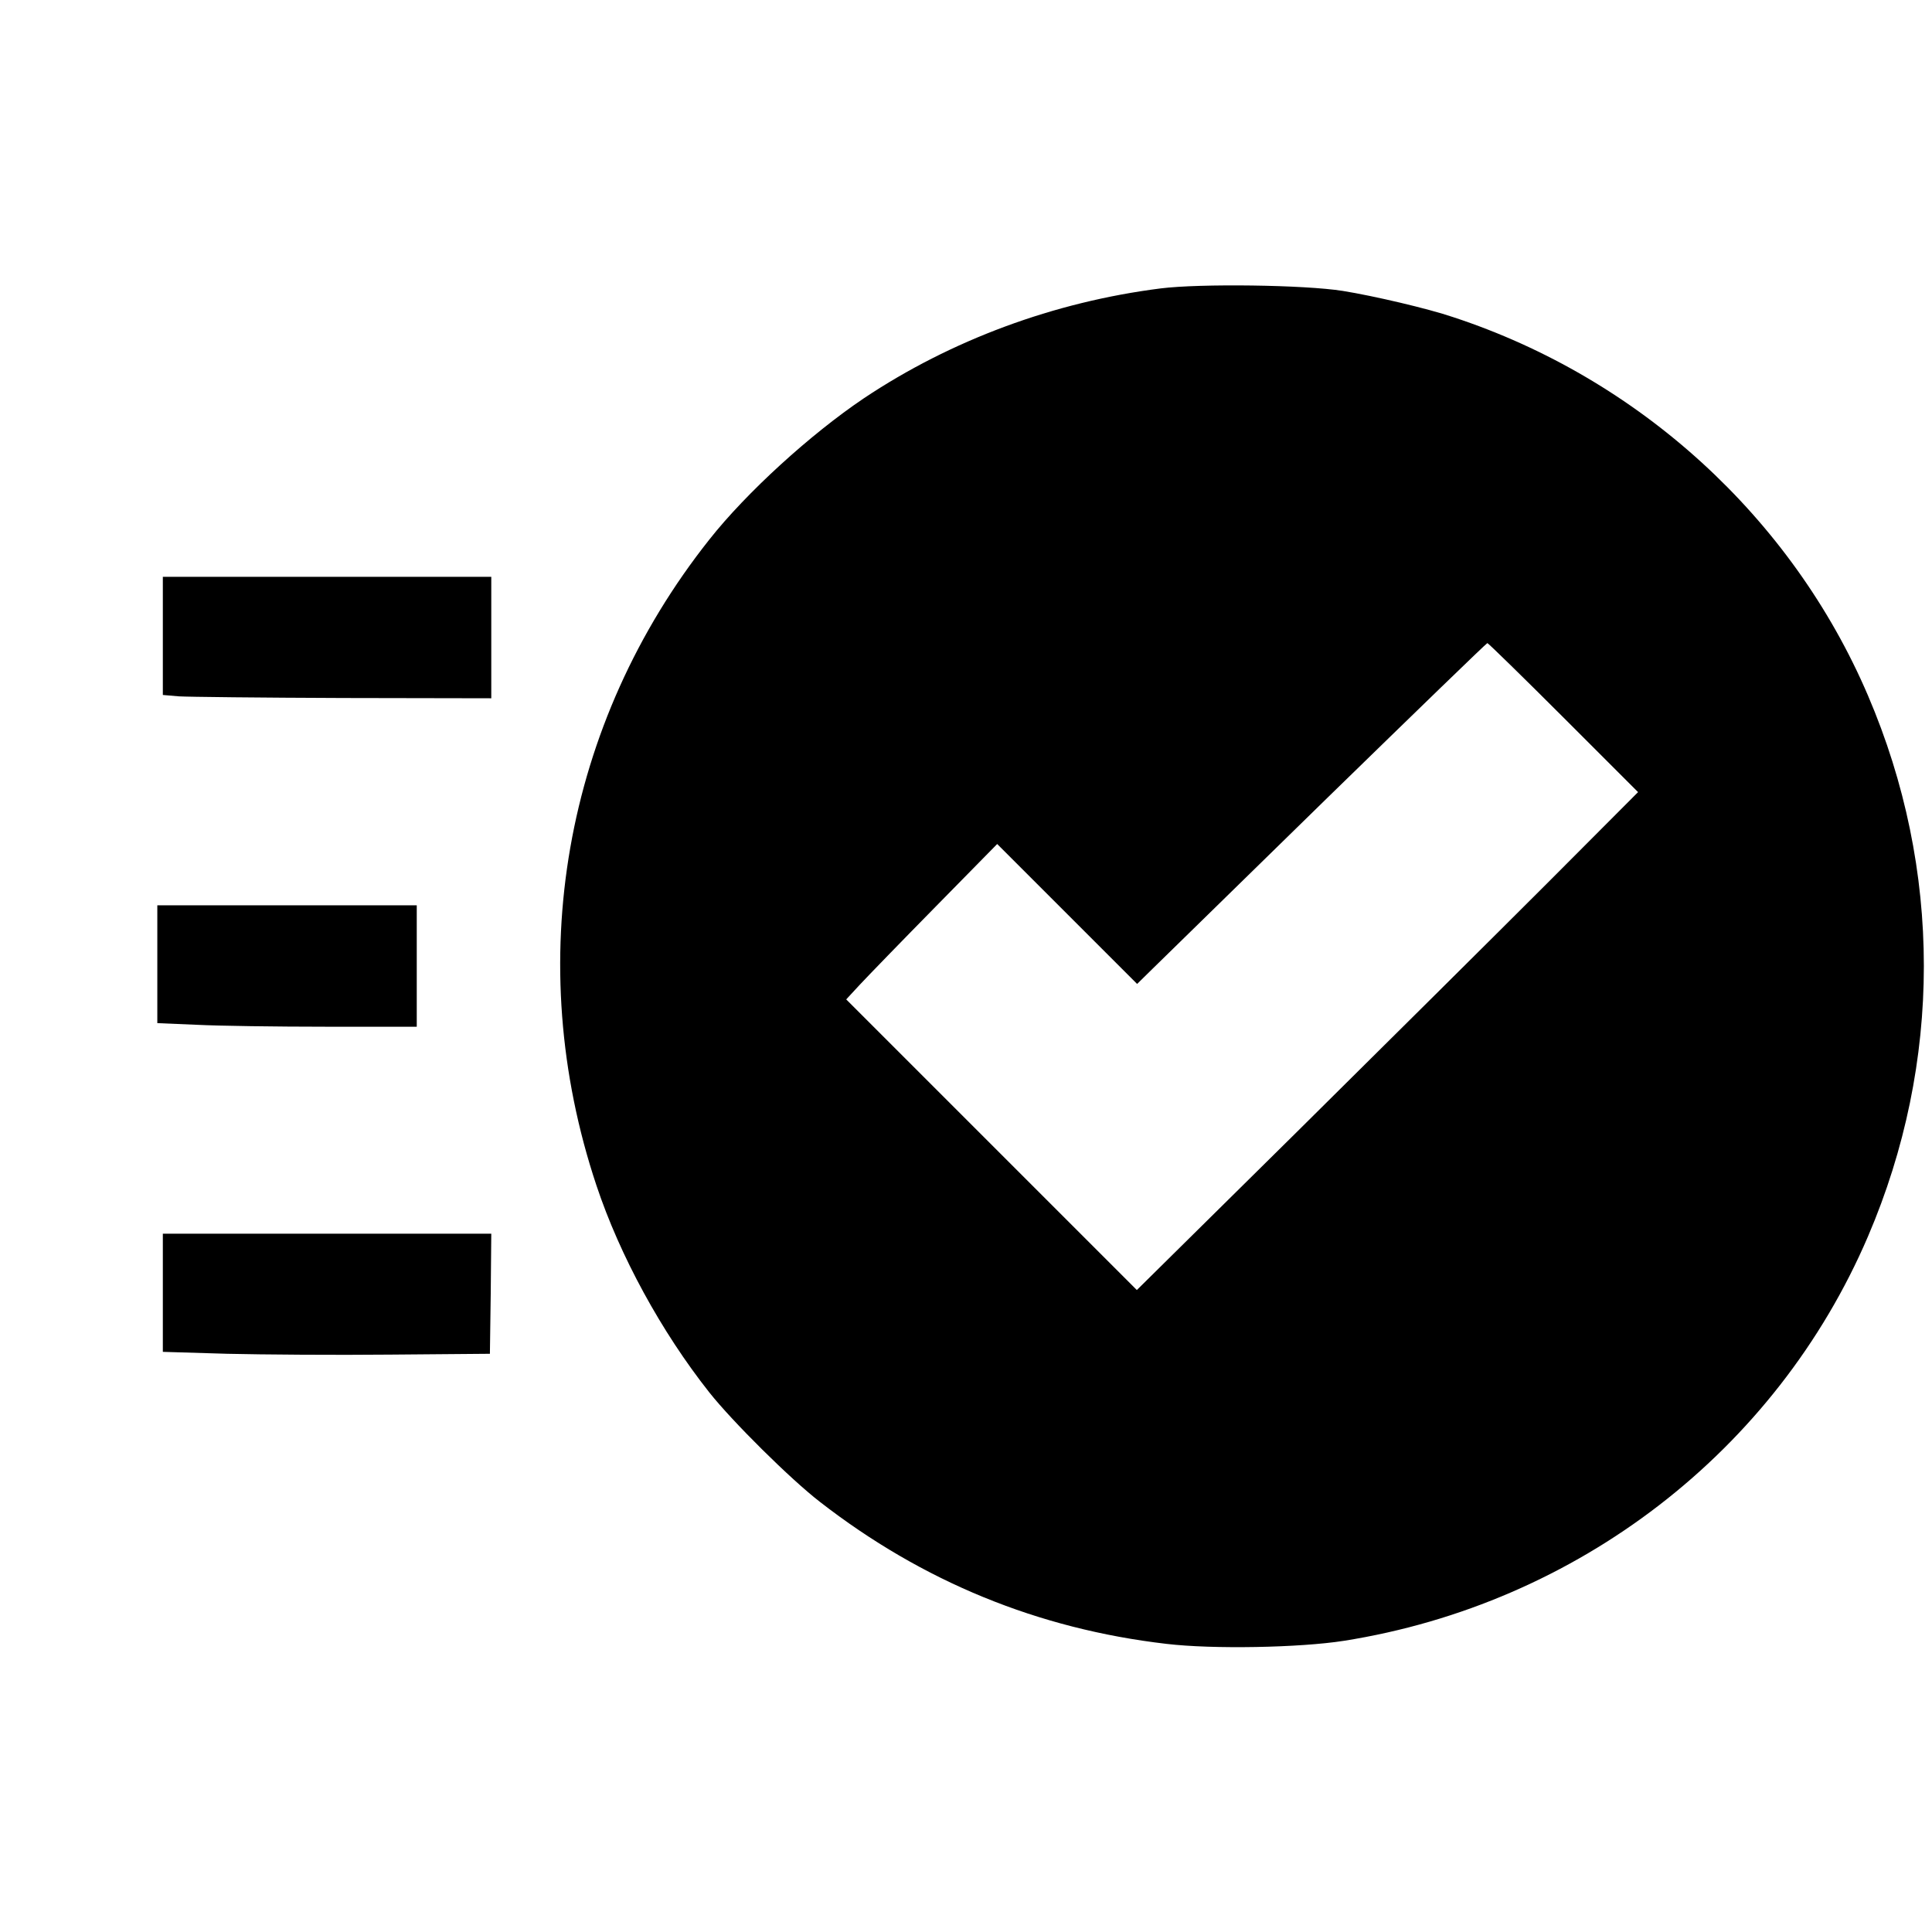
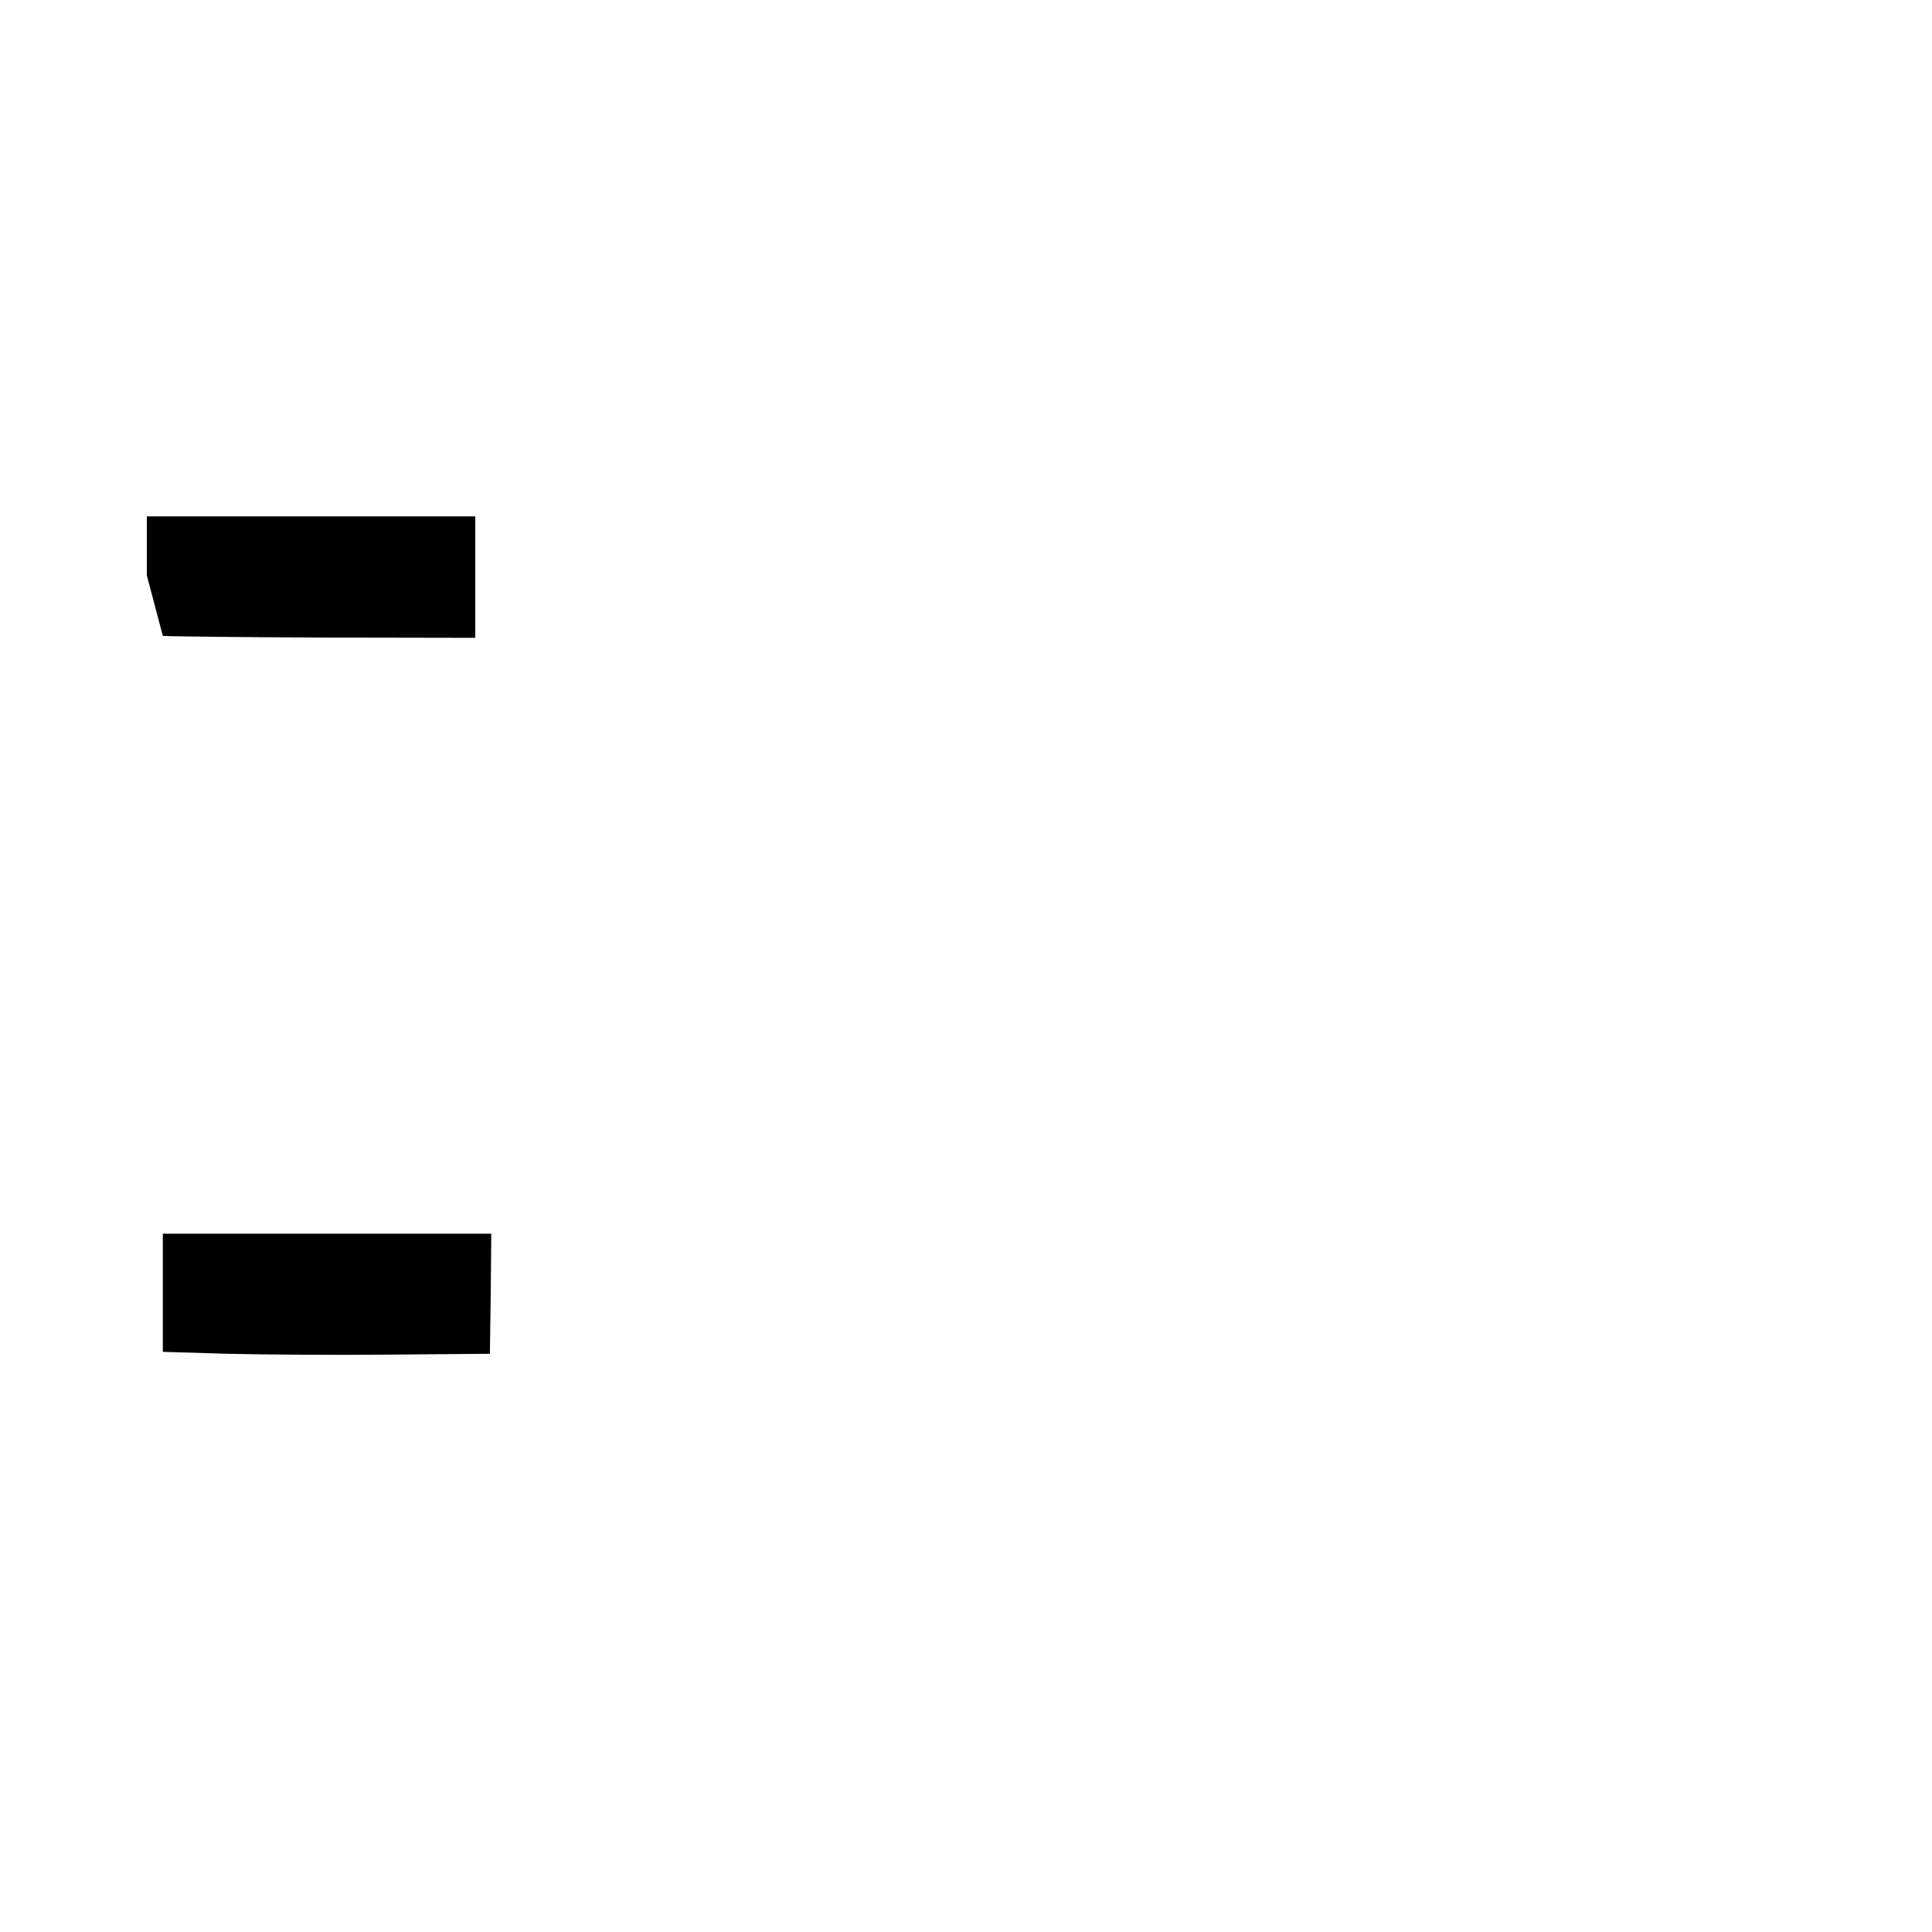
<svg xmlns="http://www.w3.org/2000/svg" version="1.0" width="700pt" height="700pt" viewBox="0 0 700 700" preserveAspectRatio="xMidYMid meet">
  <g transform="translate(0,700) scale(0.1,-0.1)" fill="#000000" stroke="none">
-     <path d="M4205 5955 c-386 -49 -759 -187 -1075 -398 -193 -130 -425 -341 -560 -512 -528 -666 -679 -1531 -409 -2340 85 -255 235 -530 409 -750 84 -106 294 -314 400 -396 373 -290 792 -461 1256 -515 168 -20 483 -14 643 11 847 134 1566 688 1899 1465 270 630 270 1330 0 1960 -276 645 -830 1150 -1503 1371 -91 31 -288 77 -400 95 -139 22 -516 27 -660 9z m1460 -1555 l270 -270 -330 -331 c-182 -182 -590 -587 -908 -902 l-578 -571 -527 527 -526 526 49 53 c27 29 150 156 273 281 l225 229 253 -253 254 -254 57 56 c32 31 316 309 632 618 316 308 577 561 580 561 3 0 128 -122 276 -270z" />
-     <path d="M590 4696 l0 -214 58 -5 c31 -2 299 -5 595 -6 l537 -1 0 220 0 220 -595 0 -595 0 0 -214z" />
-     <path d="M570 3507 l0 -214 143 -6 c78 -4 289 -7 470 -7 l327 0 0 220 0 220 -470 0 -470 0 0 -213z" />
+     <path d="M590 4696 c31 -2 299 -5 595 -6 l537 -1 0 220 0 220 -595 0 -595 0 0 -214z" />
    <path d="M590 2316 l0 -214 233 -7 c127 -3 394 -5 592 -3 l360 3 3 218 2 217 -595 0 -595 0 0 -214z" />
  </g>
</svg>